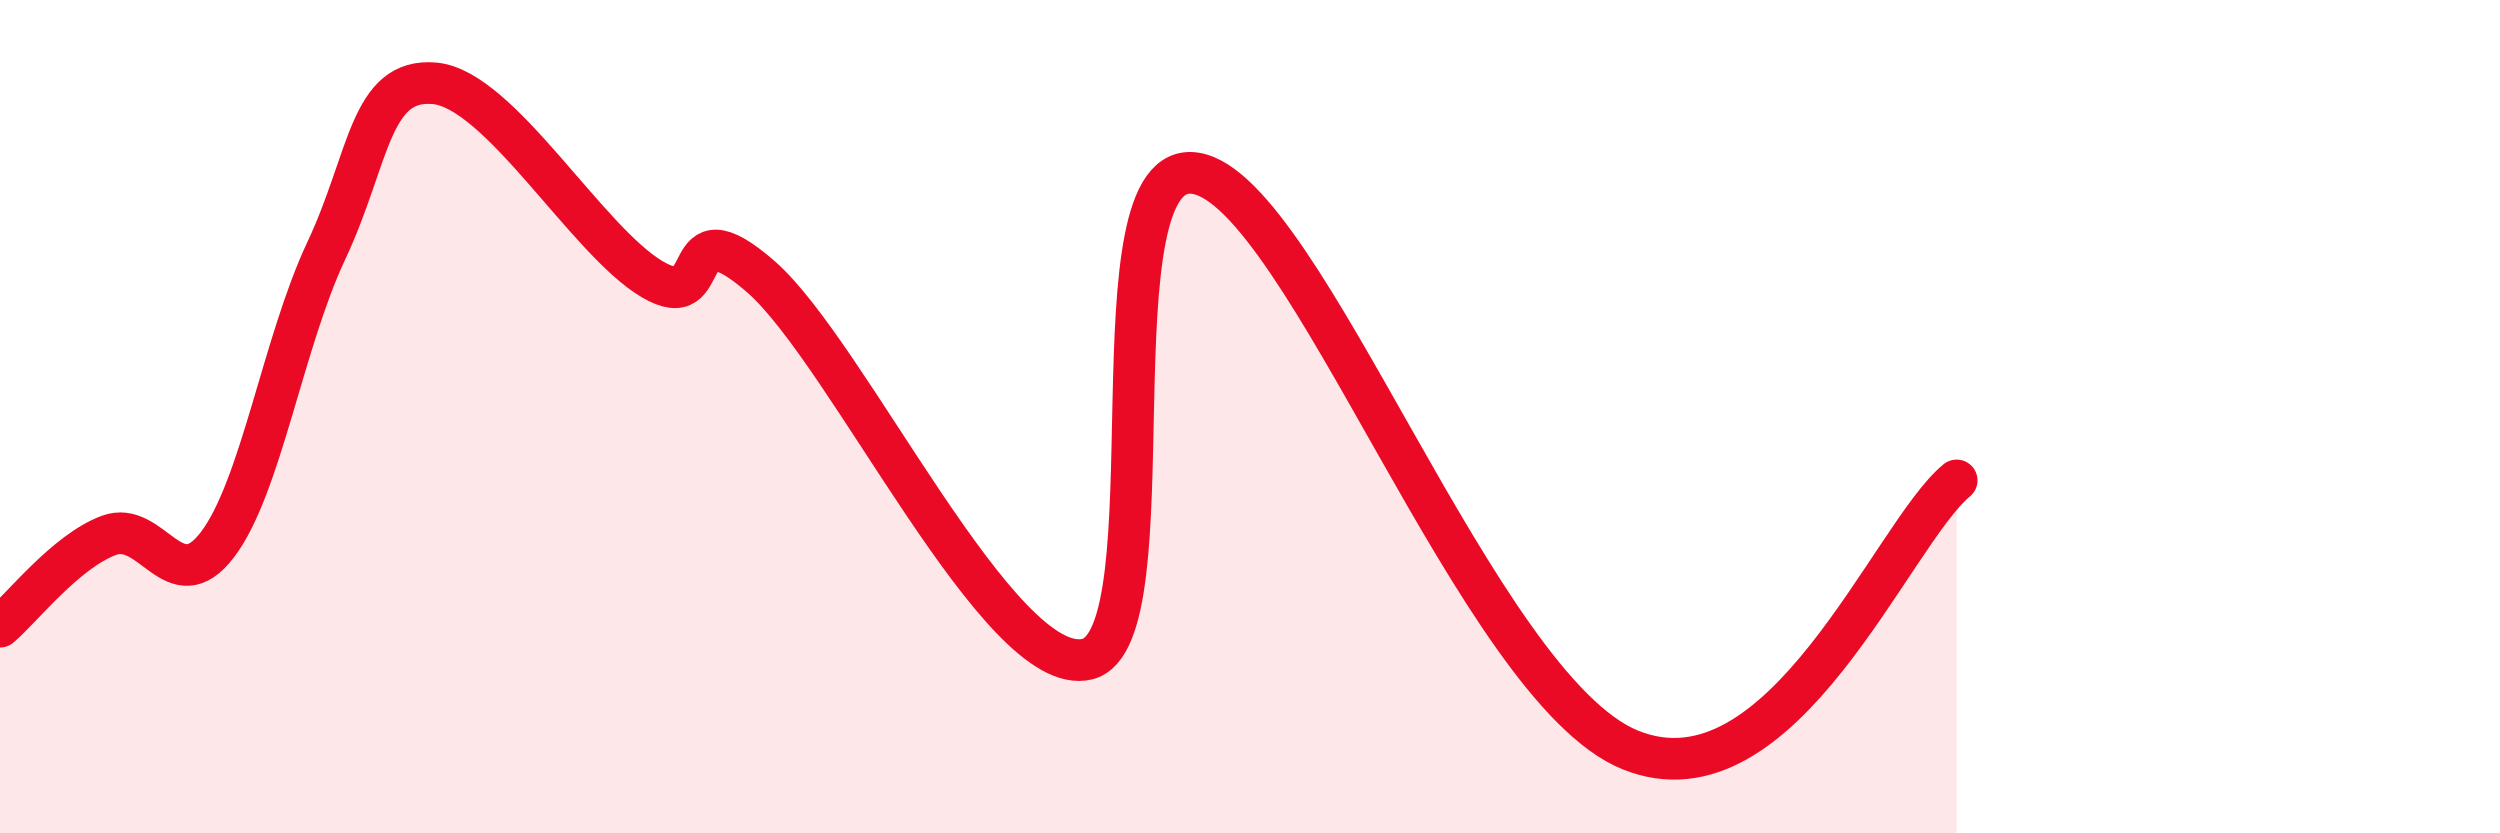
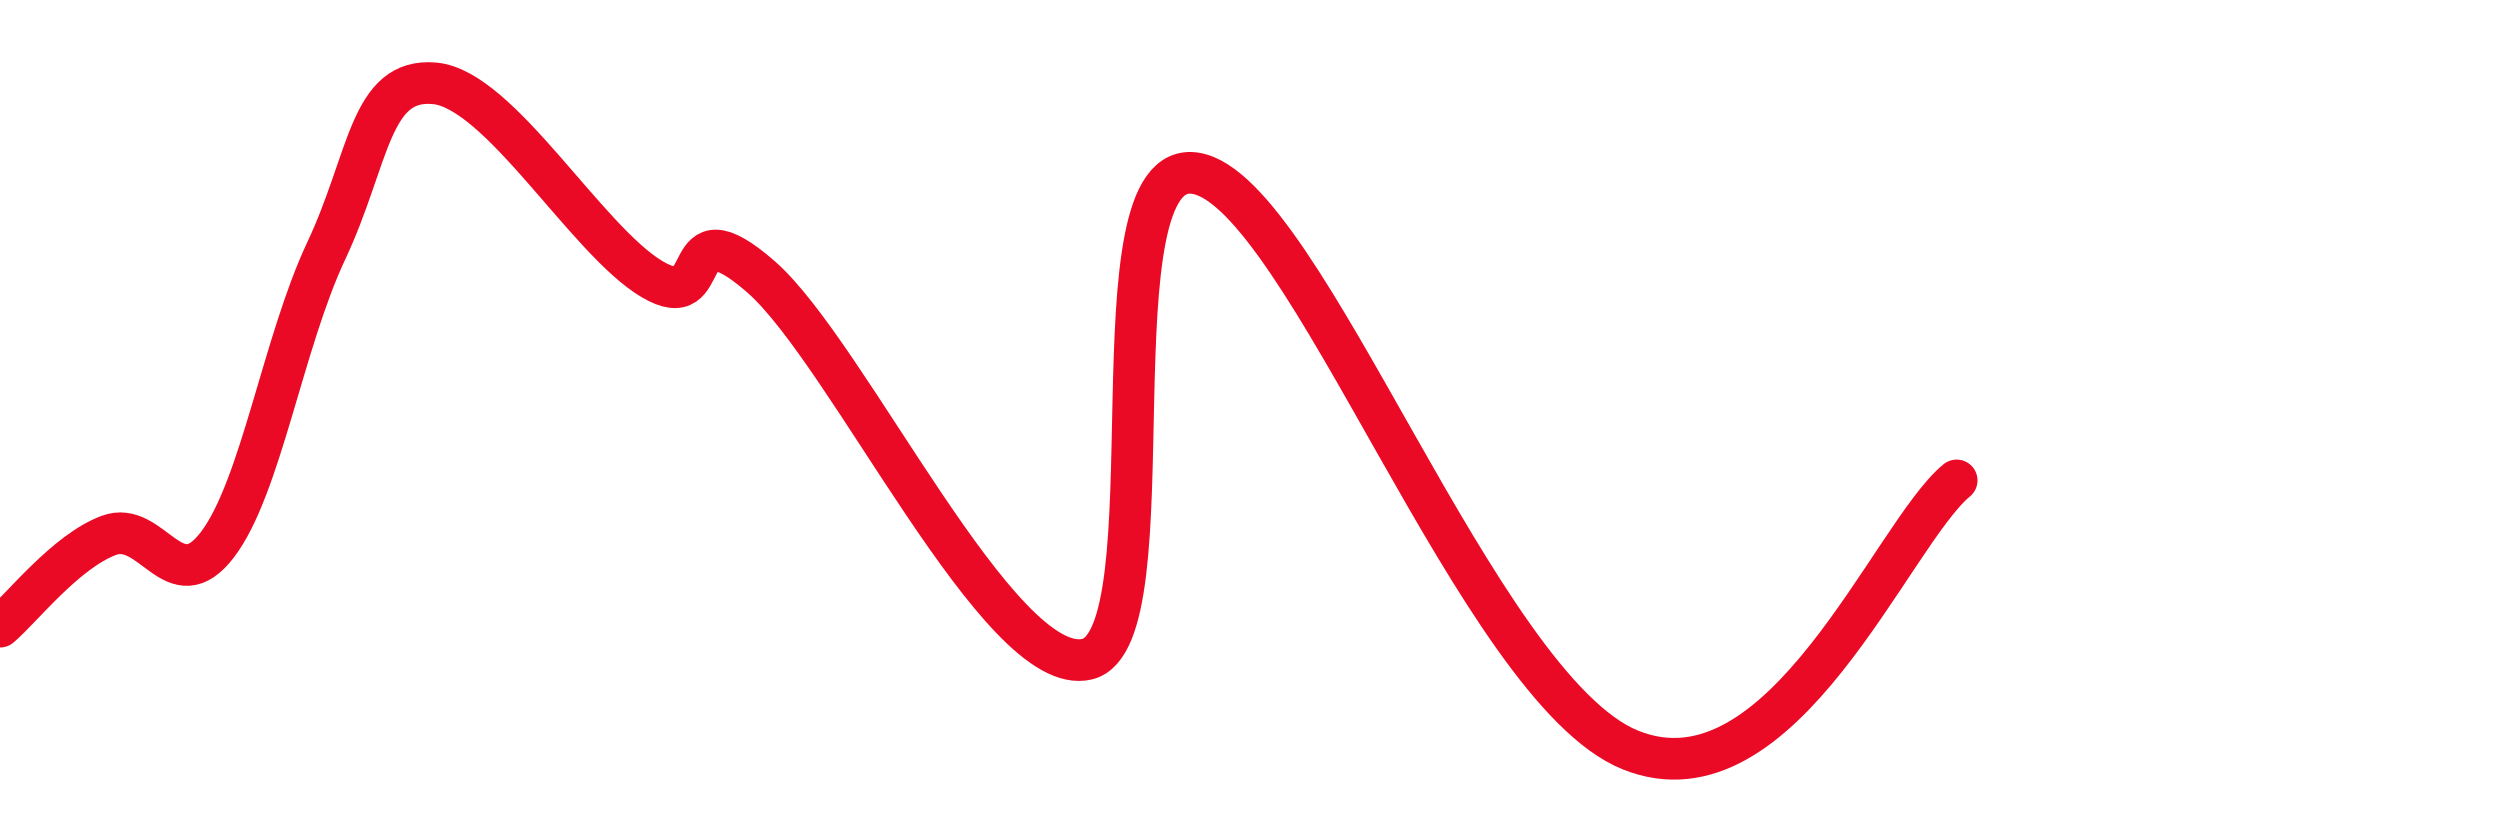
<svg xmlns="http://www.w3.org/2000/svg" width="60" height="20" viewBox="0 0 60 20">
-   <path d="M 0,15.04 C 0.52,14.6 1.57,13.24 2.61,12.85 C 3.65,12.46 4.18,14.44 5.22,13.07 C 6.26,11.7 6.79,8.23 7.83,6.02 C 8.87,3.81 8.87,1.86 10.43,2 C 11.99,2.14 14.08,5.77 15.65,6.7 C 17.22,7.63 16.17,4.82 18.26,6.64 C 20.35,8.46 24,16.32 26.09,15.82 C 28.18,15.32 26.09,3.72 28.7,4.16 C 31.31,4.6 35.48,16.53 39.13,18 C 42.78,19.47 45.39,12.82 46.96,11.53L46.96 20L0 20Z" fill="#EB0A25" opacity="0.1" stroke-linecap="round" stroke-linejoin="round" />
  <path d="M 0,15.04 C 0.52,14.6 1.57,13.24 2.61,12.85 C 3.65,12.46 4.18,14.44 5.22,13.07 C 6.26,11.7 6.79,8.23 7.83,6.02 C 8.87,3.81 8.87,1.86 10.43,2 C 11.99,2.14 14.08,5.77 15.65,6.7 C 17.22,7.63 16.17,4.82 18.26,6.64 C 20.35,8.46 24,16.32 26.09,15.82 C 28.18,15.32 26.09,3.72 28.7,4.16 C 31.31,4.6 35.48,16.53 39.13,18 C 42.78,19.47 45.39,12.82 46.96,11.53" stroke="#EB0A25" stroke-width="1" fill="none" stroke-linecap="round" stroke-linejoin="round" />
</svg>